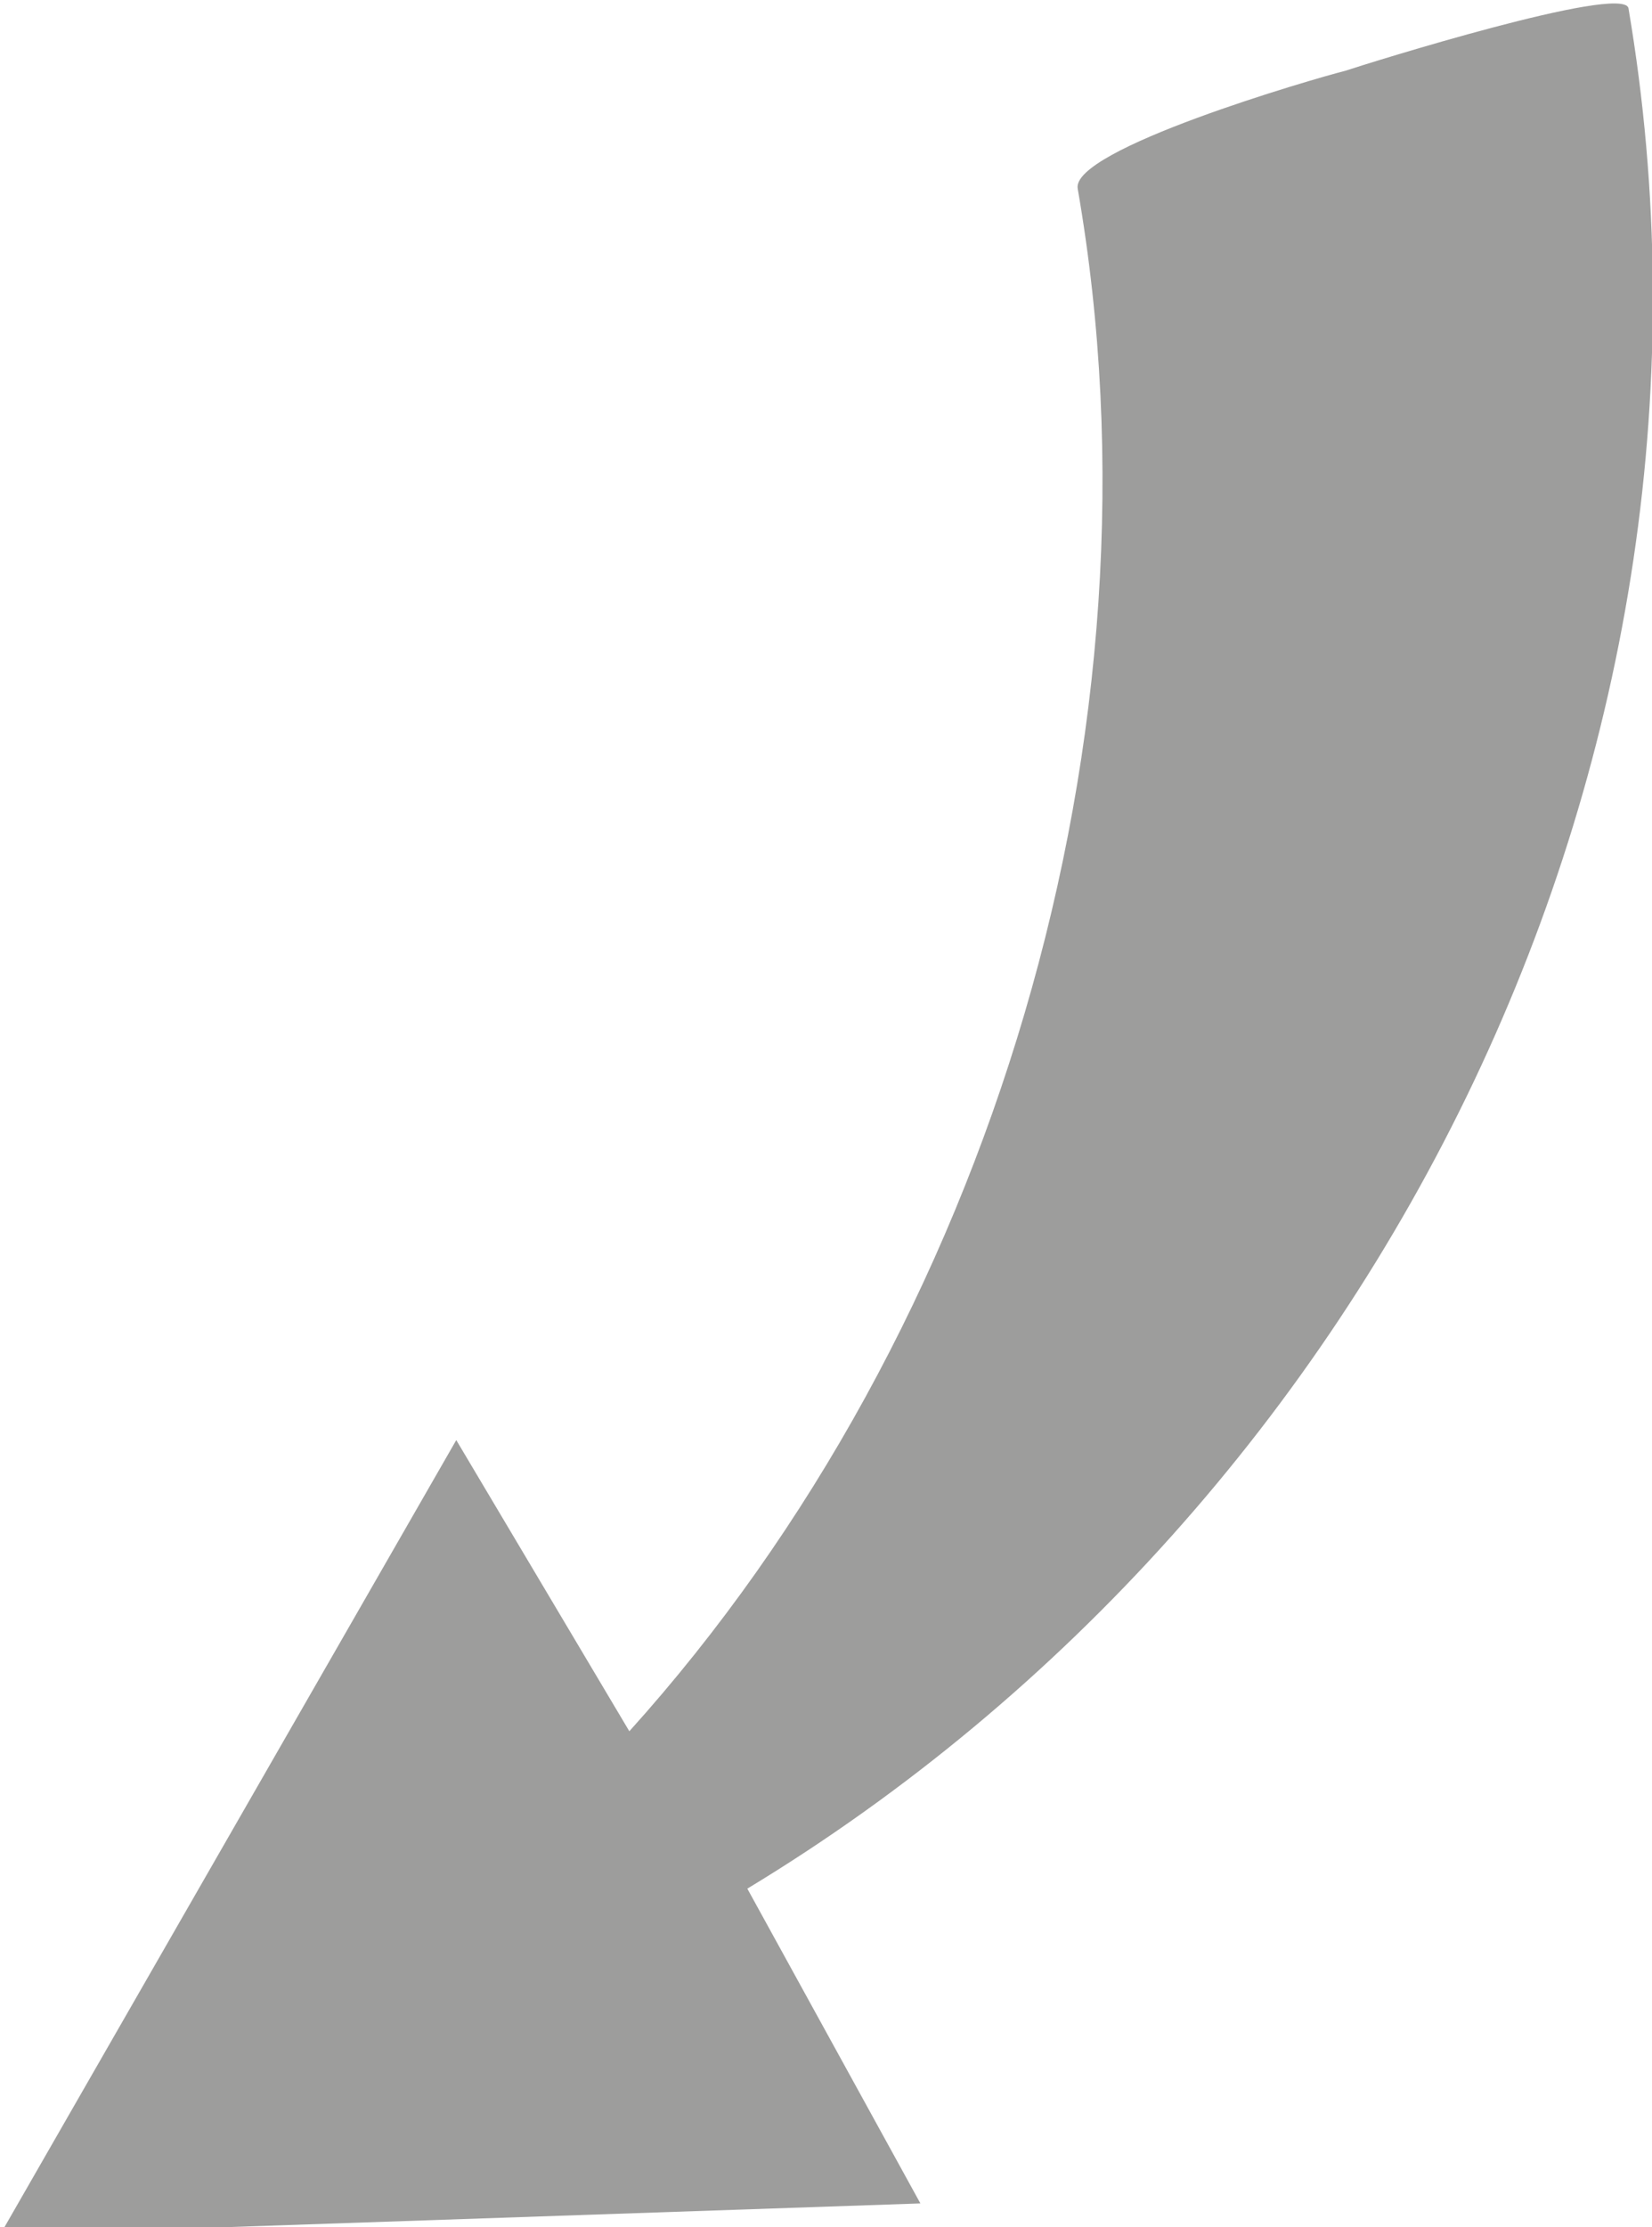
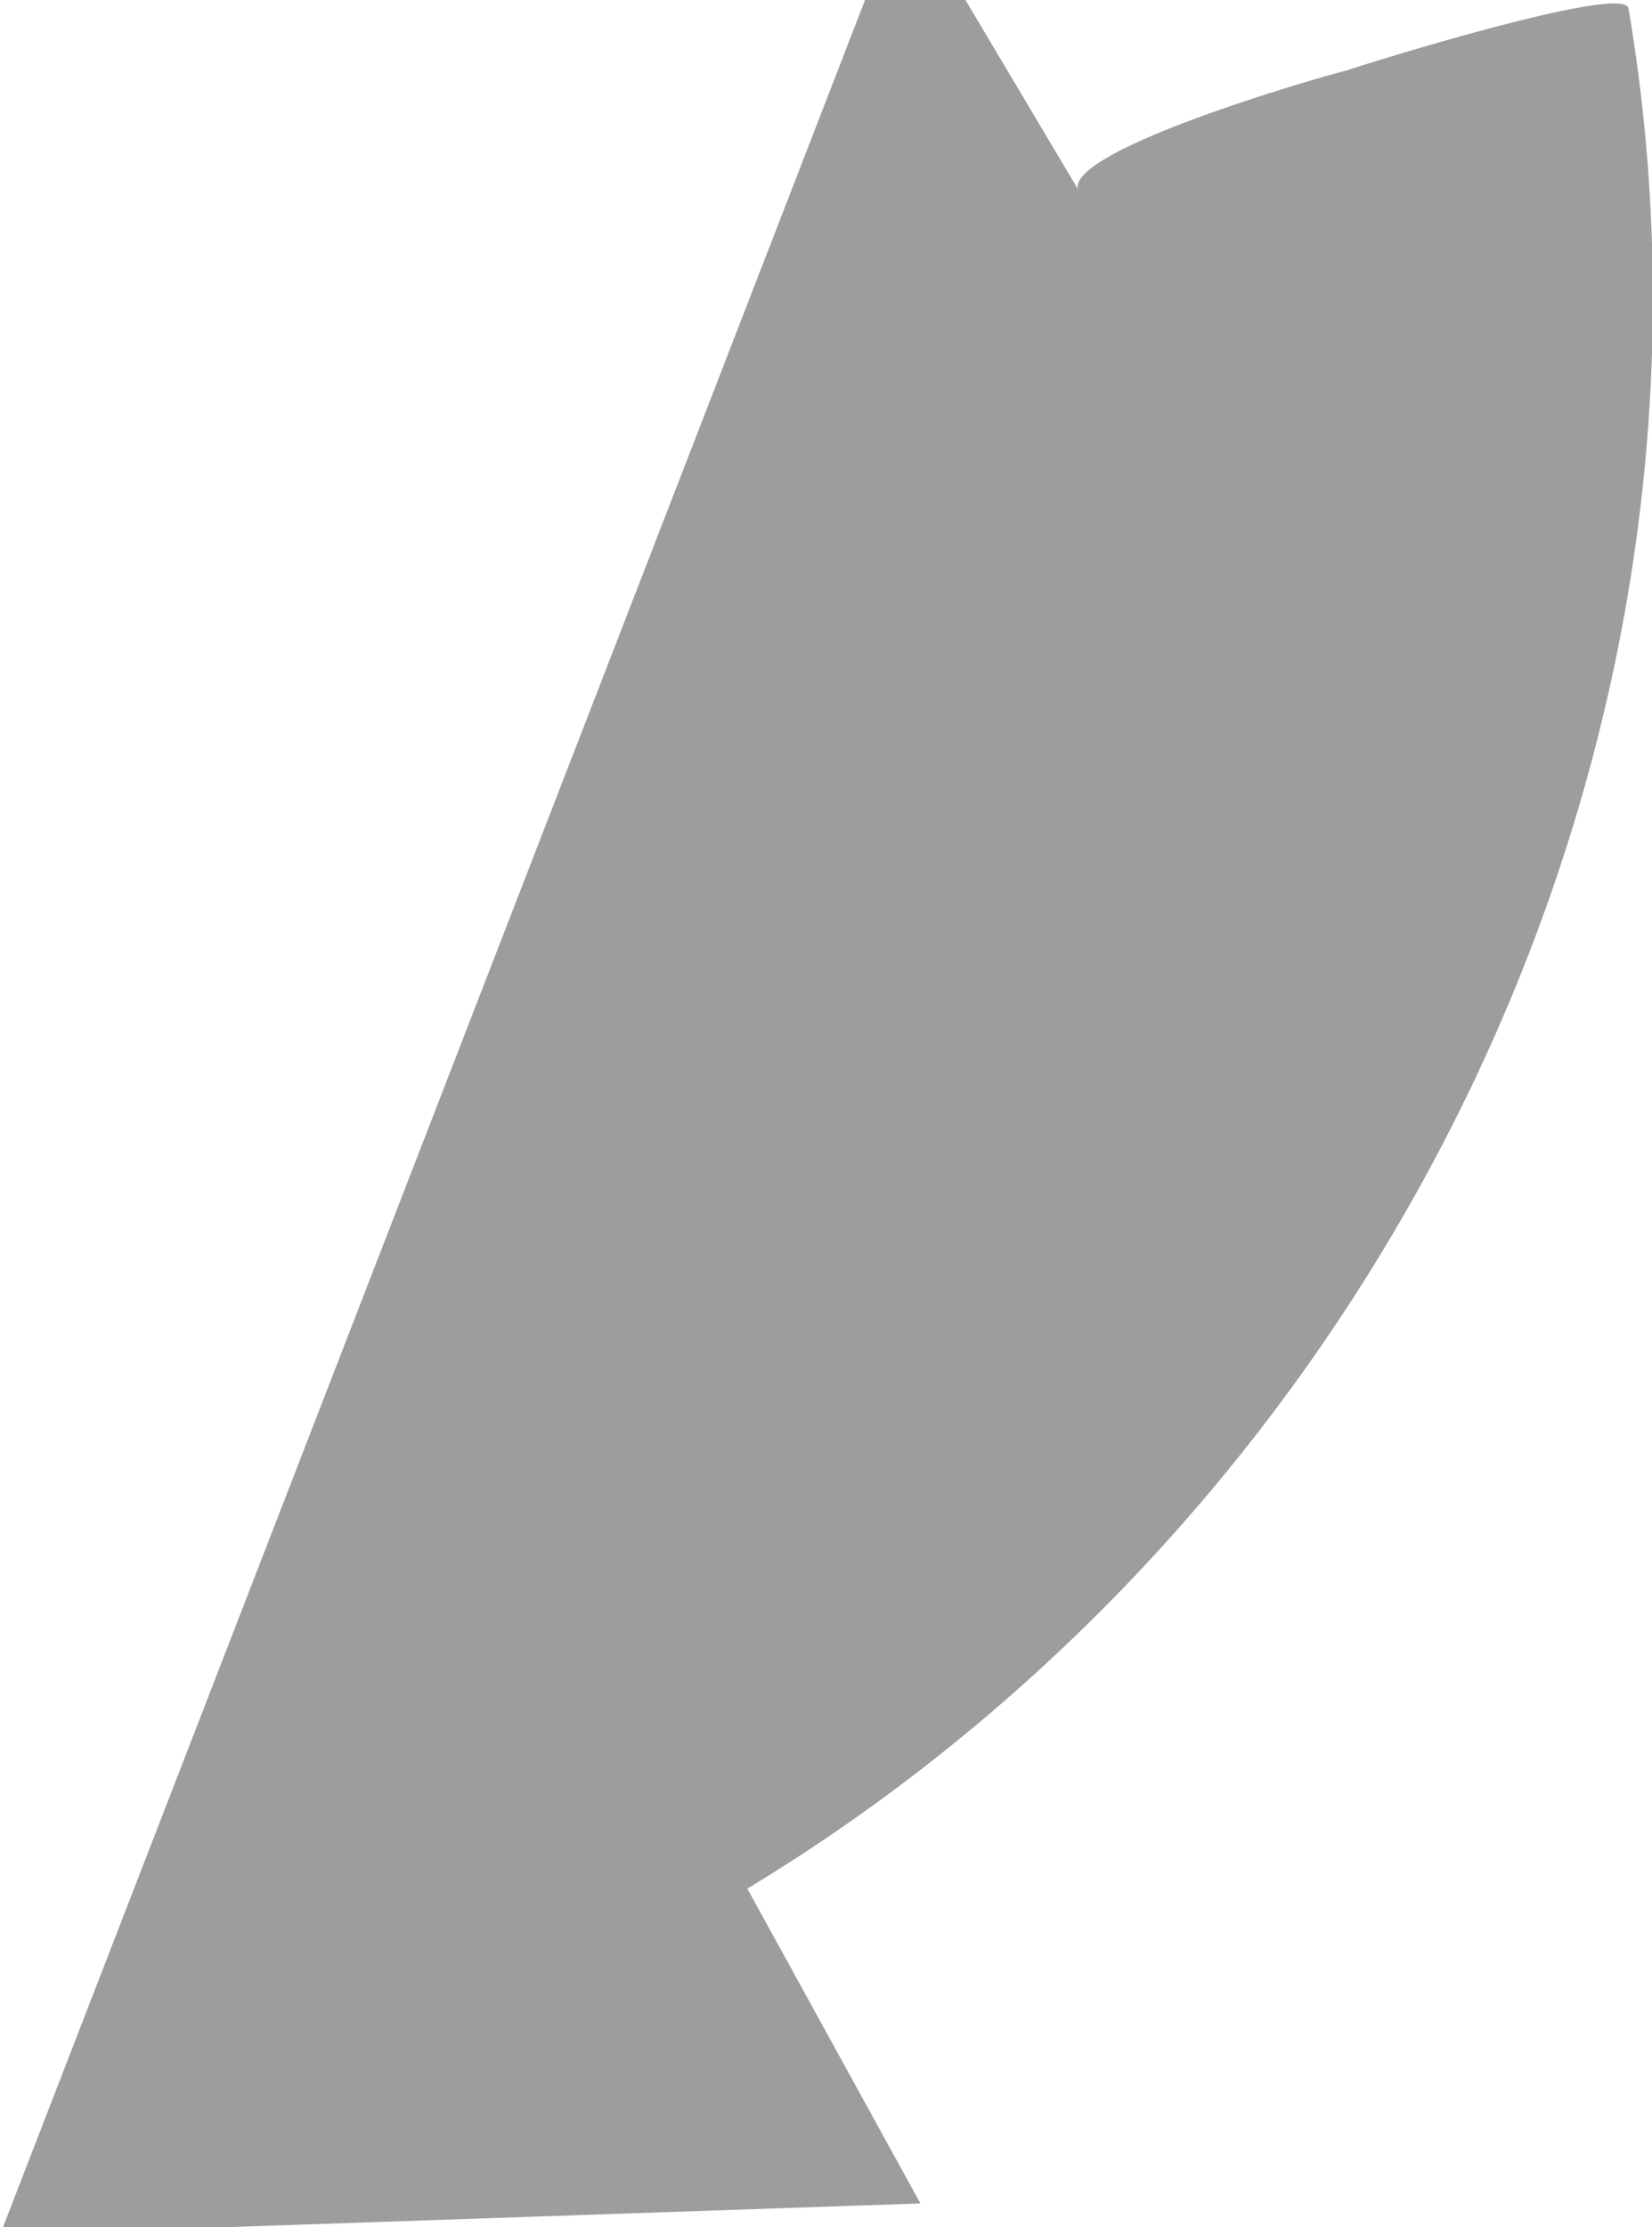
<svg xmlns="http://www.w3.org/2000/svg" version="1.1" id="Calque_1" x="0px" y="0px" viewBox="0 0 21 28.3" style="enable-background:new 0 0 21 28.3;" xml:space="preserve">
  <style type="text/css">
	.st0{fill:#9D9D9C;}
</style>
  <g>
-     <path class="st0" d="M11.7,28l-2.2-4c8.1-4.9,12.8-14.5,11.2-23.9c-0.1-0.3-3.3,0.7-3.6,0.8c-0.4,0.1-3.5,1-3.4,1.5   C14.9,9.3,12.6,16.9,8,22l-2.2-3.7L0,28.4L11.7,28z" />
+     <path class="st0" d="M11.7,28l-2.2-4c8.1-4.9,12.8-14.5,11.2-23.9c-0.1-0.3-3.3,0.7-3.6,0.8c-0.4,0.1-3.5,1-3.4,1.5   l-2.2-3.7L0,28.4L11.7,28z" />
  </g>
</svg>